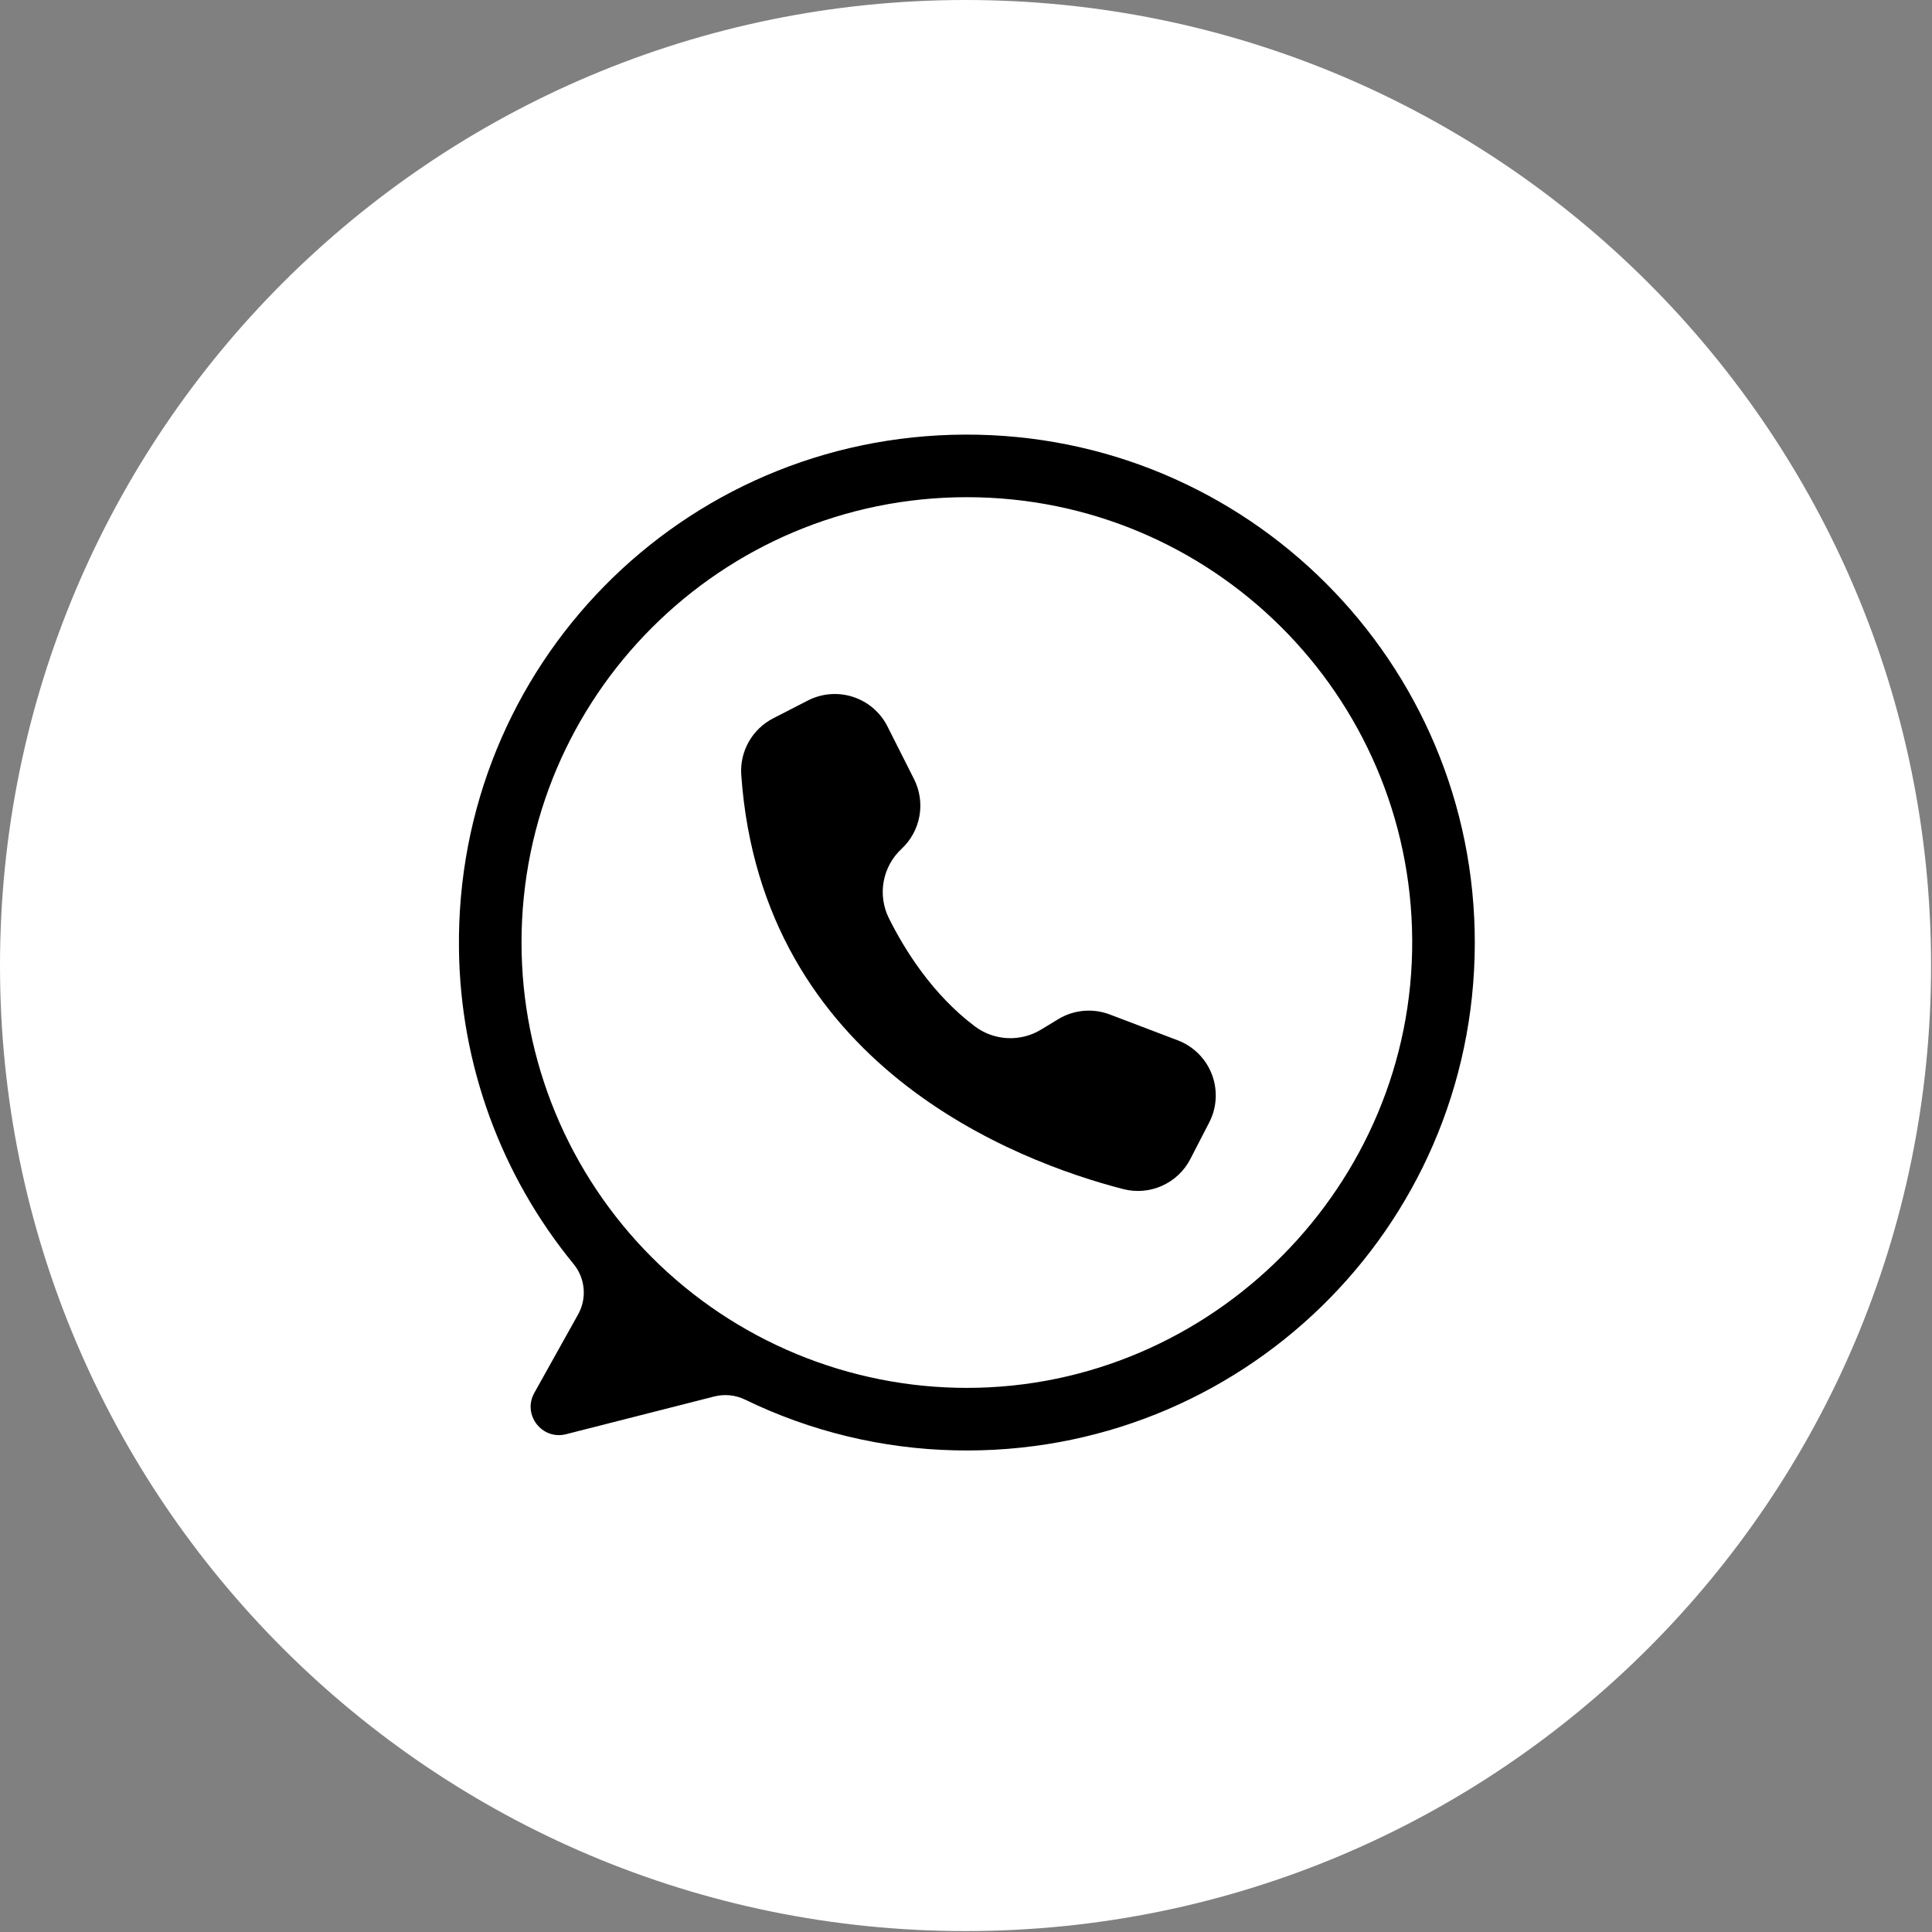
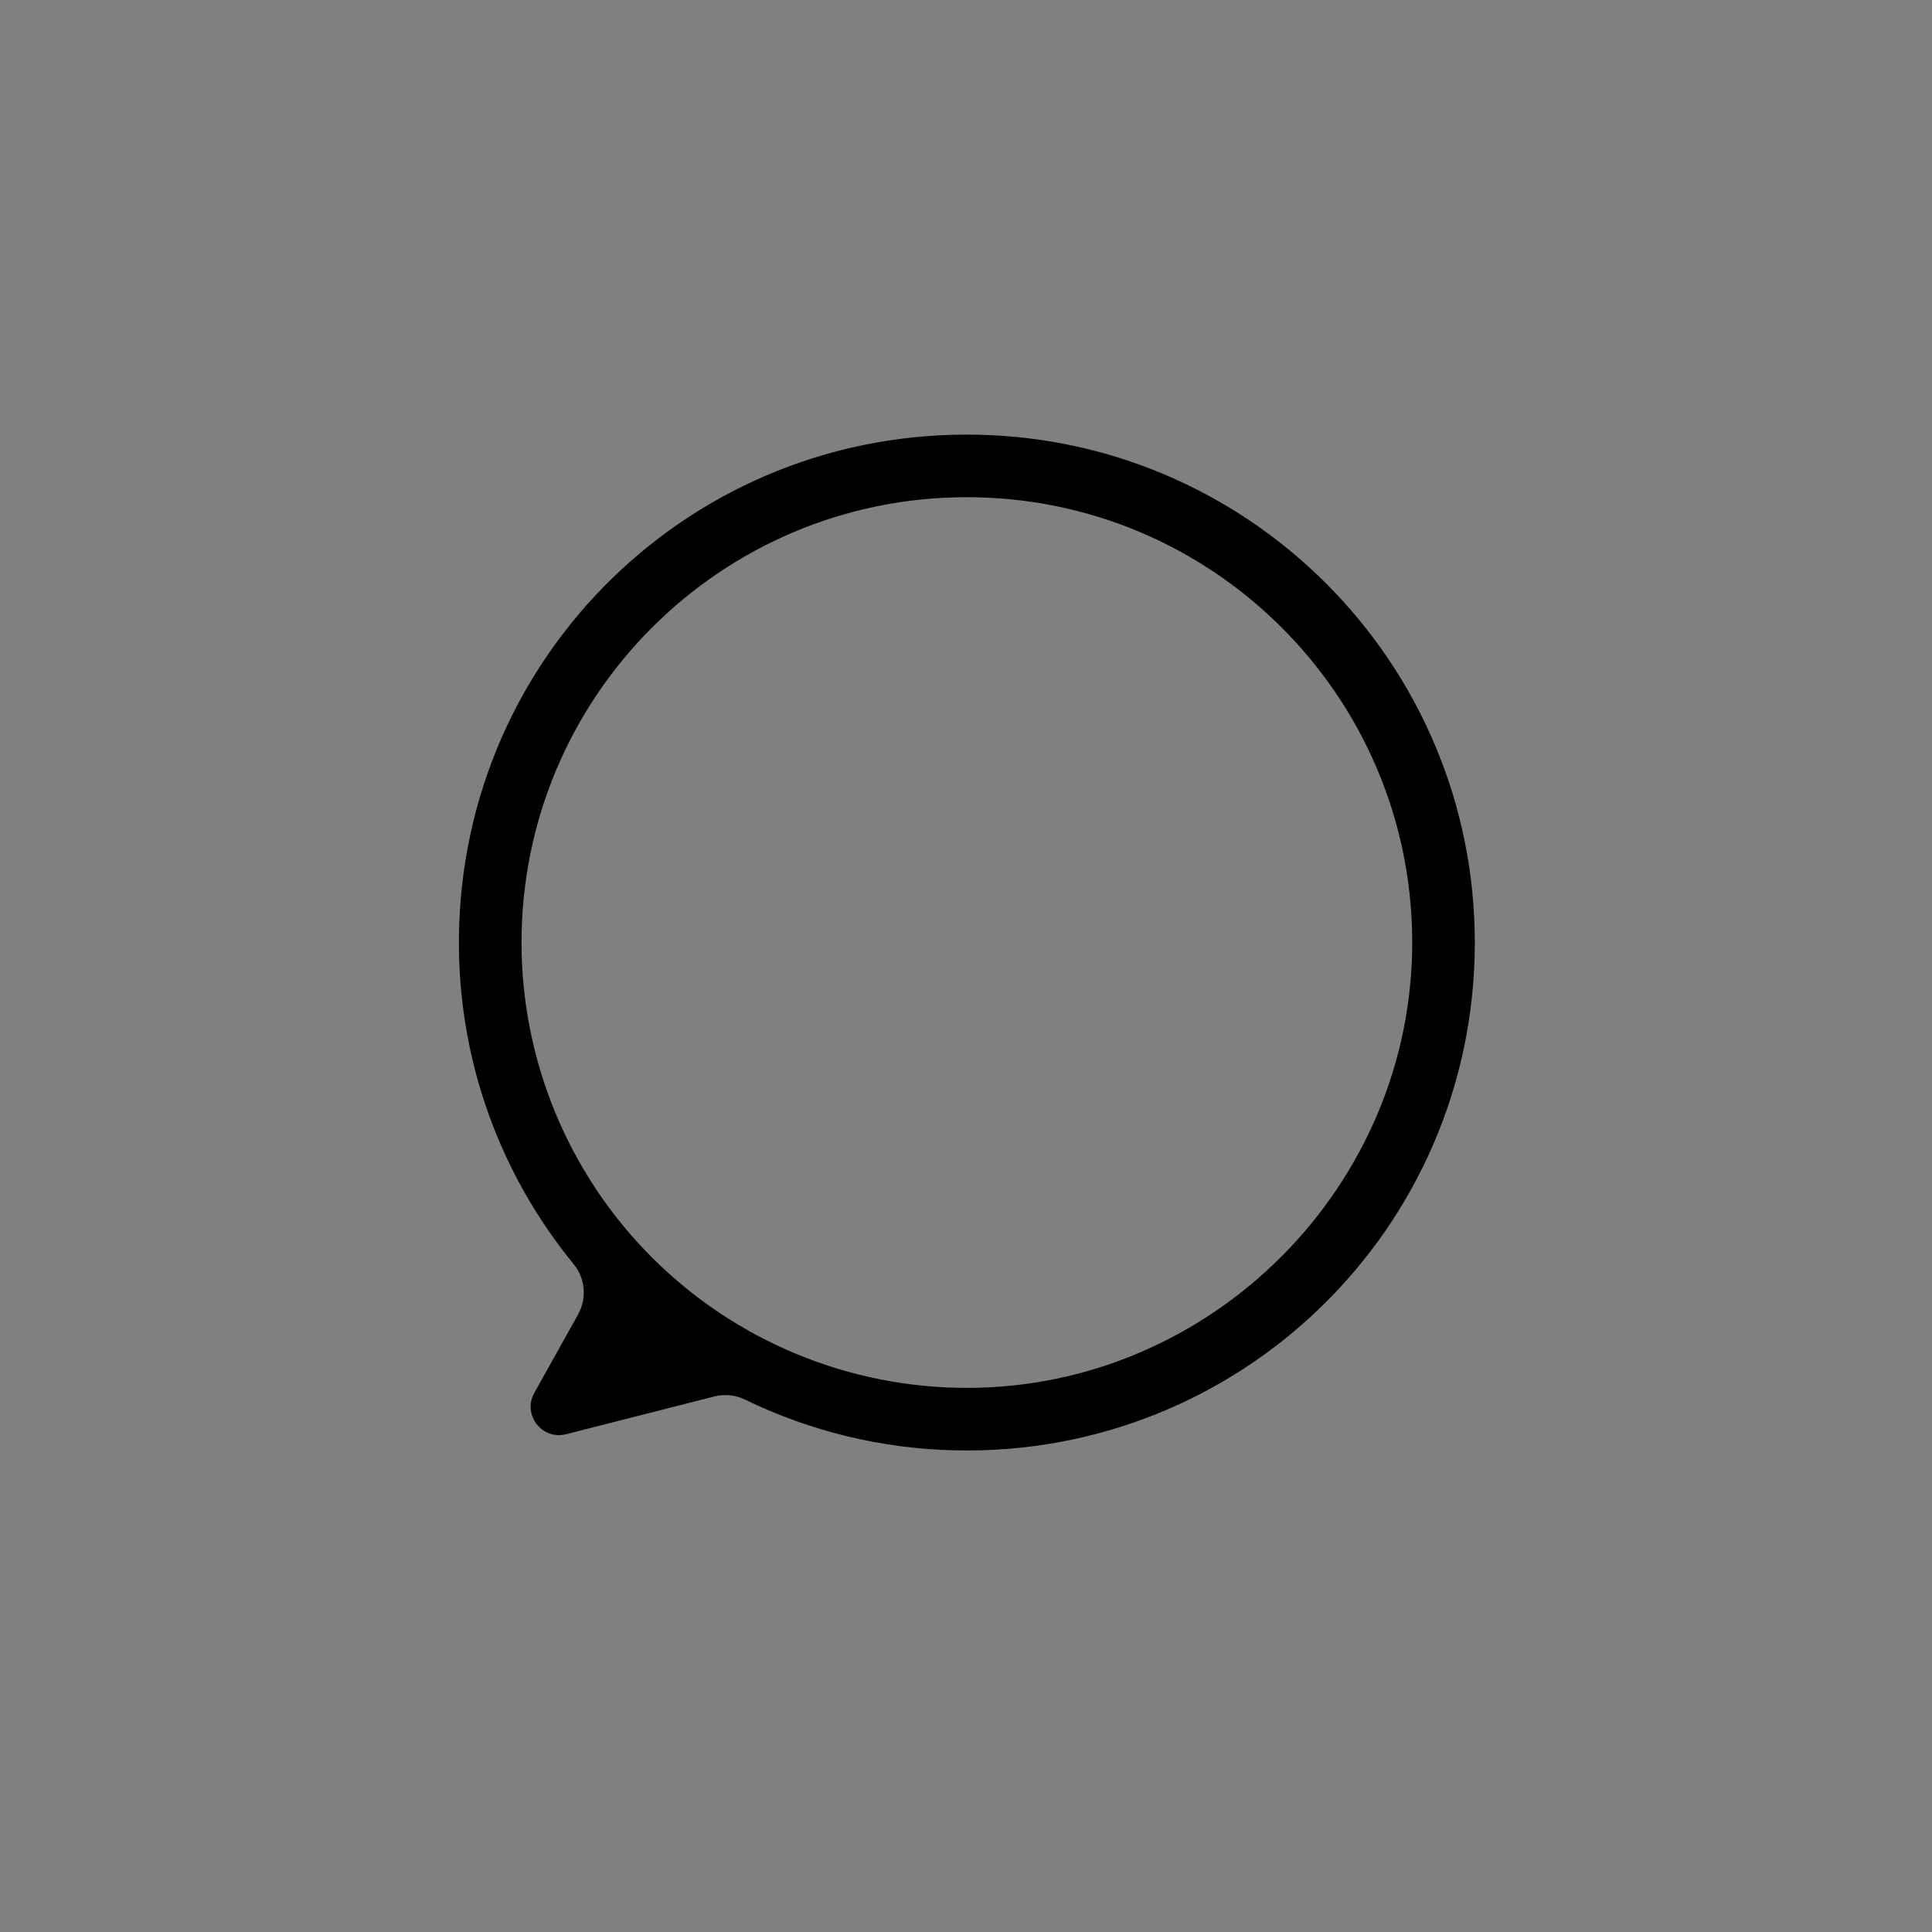
<svg xmlns="http://www.w3.org/2000/svg" width="1954" zoomAndPan="magnify" viewBox="0 0 1465.5 1465.5" height="1954" preserveAspectRatio="xMidYMid meet" version="1.0">
  <rect x="0" y="0" width="1465.5" height="1465.5" fill="#808080" stroke="none" />
  <defs>
    <clipPath id="9697fae17d">
      <path d="M 0 0 L 1464.797 0 L 1464.797 1464.797 L 0 1464.797 Z M 0 0 " clip-rule="nonzero" />
    </clipPath>
    <clipPath id="5eb2c99375">
-       <path d="M 732.398 0 C 327.906 0 0 327.906 0 732.398 C 0 1136.891 327.906 1464.797 732.398 1464.797 C 1136.891 1464.797 1464.797 1136.891 1464.797 732.398 C 1464.797 327.906 1136.891 0 732.398 0 Z M 732.398 0 " clip-rule="nonzero" />
-     </clipPath>
+       </clipPath>
  </defs>
  <g clip-path="url(#9697fae17d)">
    <g clip-path="url(#5eb2c99375)">
      <path fill="#ffffff" d="M 0 0 L 1464.797 0 L 1464.797 1464.797 L 0 1464.797 Z M 0 0 " fill-opacity="1" fill-rule="nonzero" />
    </g>
  </g>
  <path fill="#000000" d="M 732.078 329.664 C 517.133 330.387 345.34 505.156 348.148 720.086 C 348.273 730.887 348.855 741.66 349.895 752.406 C 350.93 763.156 352.418 773.844 354.359 784.469 C 356.297 795.09 358.684 805.613 361.512 816.035 C 364.34 826.457 367.602 836.742 371.297 846.891 C 374.992 857.035 379.113 867.008 383.648 876.809 C 388.188 886.605 393.133 896.195 398.48 905.578 C 403.832 914.961 409.566 924.098 415.684 932.996 C 421.805 941.895 428.289 950.516 435.141 958.867 C 436.215 960.184 437.188 961.574 438.055 963.039 C 438.922 964.504 439.676 966.023 440.316 967.598 C 440.957 969.176 441.477 970.793 441.875 972.445 C 442.277 974.102 442.551 975.773 442.695 977.469 C 442.844 979.164 442.867 980.863 442.762 982.559 C 442.656 984.258 442.426 985.938 442.066 987.602 C 441.711 989.266 441.23 990.895 440.629 992.488 C 440.031 994.078 439.312 995.617 438.484 997.102 L 405.293 1056.578 C 396.094 1073.066 411.086 1092.562 429.387 1087.902 L 541.797 1059.285 C 543.742 1058.789 545.715 1058.469 547.719 1058.324 C 549.719 1058.176 551.719 1058.203 553.715 1058.41 C 555.711 1058.613 557.672 1058.992 559.602 1059.543 C 561.531 1060.094 563.398 1060.805 565.203 1061.684 C 577.598 1067.707 590.277 1073.043 603.246 1077.695 C 616.215 1082.348 629.395 1086.293 642.785 1089.523 C 656.18 1092.758 669.707 1095.262 683.371 1097.035 C 697.031 1098.809 710.75 1099.844 724.523 1100.141 C 940.633 1105.027 1118.02 932.344 1118.691 716.18 C 1119.359 502.383 945.887 328.941 732.078 329.664 Z M 733.406 1052.766 C 727.875 1052.766 722.352 1052.629 716.828 1052.359 C 711.309 1052.086 705.797 1051.68 700.293 1051.141 C 694.793 1050.598 689.305 1049.922 683.836 1049.109 C 678.367 1048.301 672.922 1047.355 667.5 1046.277 C 662.078 1045.195 656.688 1043.988 651.324 1042.645 C 645.961 1041.301 640.633 1039.824 635.344 1038.223 C 630.051 1036.617 624.805 1034.883 619.598 1033.02 C 614.395 1031.156 609.238 1029.168 604.129 1027.055 C 599.02 1024.938 593.969 1022.699 588.973 1020.332 C 583.973 1017.969 579.035 1015.484 574.16 1012.879 C 569.285 1010.273 564.477 1007.551 559.734 1004.707 C 554.992 1001.863 550.32 998.906 545.727 995.836 C 541.129 992.766 536.609 989.582 532.168 986.289 C 527.73 982.996 523.371 979.594 519.098 976.086 C 514.824 972.582 510.641 968.969 506.543 965.258 C 502.445 961.547 498.445 957.734 494.535 953.824 C 490.625 949.914 486.812 945.914 483.102 941.816 C 479.387 937.719 475.777 933.535 472.27 929.262 C 468.762 924.988 465.363 920.629 462.07 916.188 C 458.777 911.75 455.594 907.23 452.523 902.633 C 449.449 898.035 446.492 893.367 443.652 888.625 C 440.809 883.883 438.086 879.074 435.48 874.199 C 432.871 869.32 430.387 864.387 428.023 859.387 C 425.66 854.391 423.422 849.336 421.305 844.23 C 419.188 839.121 417.199 833.965 415.336 828.758 C 413.477 823.555 411.742 818.305 410.137 813.016 C 408.531 807.723 407.059 802.398 405.715 797.035 C 404.371 791.672 403.16 786.277 402.082 780.855 C 401.004 775.434 400.059 769.988 399.246 764.52 C 398.434 759.051 397.758 753.566 397.215 748.062 C 396.676 742.562 396.27 737.051 395.996 731.527 C 395.727 726.004 395.59 720.48 395.59 714.953 C 395.59 528.383 546.84 377.137 733.406 377.137 C 919.25 377.137 1070.043 527.211 1071.211 712.777 C 1072.387 898.977 919.605 1052.766 733.406 1052.766 Z M 733.406 1052.766 " fill-opacity="1" fill-rule="nonzero" />
-   <path fill="#000000" d="M 673.027 550.715 L 673.184 551.027 L 693.332 590.984 C 693.875 592.059 694.371 593.152 694.824 594.266 C 695.277 595.379 695.684 596.508 696.043 597.652 C 696.406 598.797 696.723 599.957 696.992 601.129 C 697.258 602.297 697.48 603.477 697.652 604.668 C 697.828 605.855 697.953 607.051 698.031 608.25 C 698.105 609.449 698.137 610.648 698.117 611.848 C 698.098 613.051 698.031 614.25 697.914 615.445 C 697.797 616.641 697.633 617.828 697.422 619.012 C 697.211 620.195 696.953 621.367 696.648 622.531 C 696.34 623.691 695.988 624.84 695.59 625.973 C 695.191 627.105 694.746 628.223 694.258 629.32 C 693.77 630.418 693.238 631.492 692.664 632.547 C 692.09 633.602 691.473 634.633 690.816 635.637 C 690.156 636.645 689.461 637.621 688.723 638.57 C 687.984 639.52 687.211 640.438 686.402 641.324 C 685.59 642.211 684.746 643.062 683.867 643.883 C 682.992 644.695 682.148 645.539 681.34 646.418 C 680.535 647.301 679.762 648.211 679.027 649.152 C 678.293 650.094 677.598 651.062 676.941 652.062 C 676.285 653.059 675.668 654.082 675.094 655.129 C 674.52 656.176 673.988 657.246 673.5 658.336 C 673.012 659.426 672.566 660.531 672.164 661.656 C 671.766 662.781 671.41 663.922 671.102 665.078 C 670.793 666.23 670.531 667.395 670.316 668.57 C 670.102 669.746 669.934 670.926 669.812 672.113 C 669.691 673.301 669.621 674.492 669.594 675.688 C 669.57 676.883 669.594 678.074 669.664 679.27 C 669.734 680.461 669.855 681.648 670.02 682.832 C 670.188 684.012 670.398 685.188 670.66 686.352 C 670.922 687.52 671.227 688.672 671.578 689.812 C 671.934 690.953 672.332 692.078 672.773 693.188 C 673.219 694.297 673.703 695.387 674.234 696.457 C 686.332 720.746 707.285 754.223 739.262 778.379 C 741.047 779.73 742.918 780.945 744.883 782.016 C 746.844 783.09 748.879 784.012 750.98 784.781 C 753.078 785.547 755.227 786.156 757.418 786.605 C 759.609 787.055 761.824 787.336 764.059 787.453 C 766.293 787.57 768.523 787.52 770.75 787.301 C 772.977 787.086 775.176 786.703 777.348 786.16 C 779.516 785.613 781.633 784.91 783.699 784.047 C 785.762 783.184 787.75 782.172 789.664 781.012 L 802.641 773.117 C 804.09 772.234 805.586 771.438 807.125 770.727 C 808.668 770.012 810.242 769.391 811.855 768.859 C 813.469 768.324 815.105 767.887 816.766 767.539 C 818.43 767.191 820.105 766.941 821.797 766.785 C 823.484 766.629 825.18 766.57 826.875 766.605 C 828.574 766.645 830.266 766.777 831.945 767.008 C 833.629 767.234 835.293 767.559 836.938 767.977 C 838.582 768.398 840.199 768.906 841.785 769.512 L 893.359 789.121 C 894.73 789.641 896.07 790.227 897.383 790.879 C 898.695 791.531 899.973 792.25 901.215 793.027 C 902.457 793.805 903.656 794.641 904.816 795.539 C 905.977 796.434 907.09 797.383 908.156 798.391 C 909.223 799.395 910.234 800.449 911.199 801.555 C 912.16 802.66 913.066 803.809 913.918 805.004 C 914.766 806.199 915.555 807.43 916.285 808.703 C 917.012 809.973 917.676 811.277 918.277 812.613 C 918.879 813.953 919.41 815.312 919.879 816.703 C 920.344 818.094 920.742 819.5 921.07 820.93 C 921.398 822.359 921.652 823.801 921.84 825.254 C 922.027 826.707 922.141 828.164 922.184 829.629 C 922.227 831.094 922.199 832.559 922.098 834.02 C 921.996 835.484 921.824 836.938 921.582 838.383 C 921.34 839.828 921.023 841.254 920.641 842.672 C 920.258 844.086 919.805 845.477 919.281 846.848 C 918.68 848.422 917.992 849.957 917.223 851.457 L 902.93 879.16 C 902.352 880.277 901.73 881.367 901.059 882.434 C 900.391 883.5 899.676 884.535 898.918 885.543 C 898.164 886.547 897.363 887.52 896.527 888.457 C 895.688 889.395 894.809 890.297 893.895 891.16 C 892.98 892.023 892.031 892.848 891.047 893.633 C 890.062 894.418 889.047 895.156 888 895.855 C 886.953 896.555 885.879 897.207 884.777 897.816 C 883.676 898.426 882.551 898.984 881.398 899.496 C 880.25 900.012 879.082 900.473 877.895 900.887 C 876.707 901.305 875.5 901.668 874.281 901.98 C 873.062 902.293 871.832 902.555 870.594 902.762 C 869.352 902.973 868.105 903.129 866.852 903.234 C 865.598 903.336 864.34 903.387 863.082 903.387 C 861.824 903.383 860.566 903.328 859.312 903.223 C 858.059 903.113 856.812 902.953 855.57 902.742 C 854.332 902.527 853.102 902.262 851.883 901.945 C 770.883 880.988 577.832 808.145 562.277 587.867 C 562.125 585.691 562.129 583.52 562.293 581.344 C 562.457 579.172 562.777 577.023 563.254 574.895 C 563.734 572.77 564.363 570.688 565.145 568.652 C 565.926 566.617 566.852 564.652 567.918 562.75 C 568.988 560.852 570.191 559.039 571.523 557.316 C 572.855 555.59 574.309 553.973 575.879 552.461 C 577.449 550.949 579.121 549.559 580.891 548.293 C 582.664 547.023 584.52 545.891 586.461 544.895 L 612.766 531.383 C 614.066 530.711 615.402 530.105 616.766 529.566 C 618.129 529.027 619.512 528.555 620.922 528.152 C 622.332 527.75 623.758 527.418 625.199 527.152 C 626.641 526.891 628.094 526.699 629.555 526.578 C 631.016 526.457 632.477 526.41 633.941 526.434 C 635.406 526.457 636.867 526.551 638.324 526.719 C 639.781 526.887 641.227 527.125 642.66 527.434 C 644.09 527.742 645.504 528.121 646.902 528.566 C 648.297 529.016 649.668 529.531 651.012 530.113 C 652.355 530.695 653.672 531.344 654.953 532.055 C 656.234 532.766 657.477 533.539 658.684 534.371 C 659.887 535.203 661.051 536.094 662.168 537.043 C 663.285 537.992 664.355 538.992 665.375 540.043 C 666.395 541.098 667.359 542.199 668.27 543.344 C 669.184 544.492 670.035 545.684 670.832 546.914 C 671.625 548.145 672.359 549.414 673.027 550.715 Z M 673.027 550.715 " fill-opacity="1" fill-rule="nonzero" />
</svg>